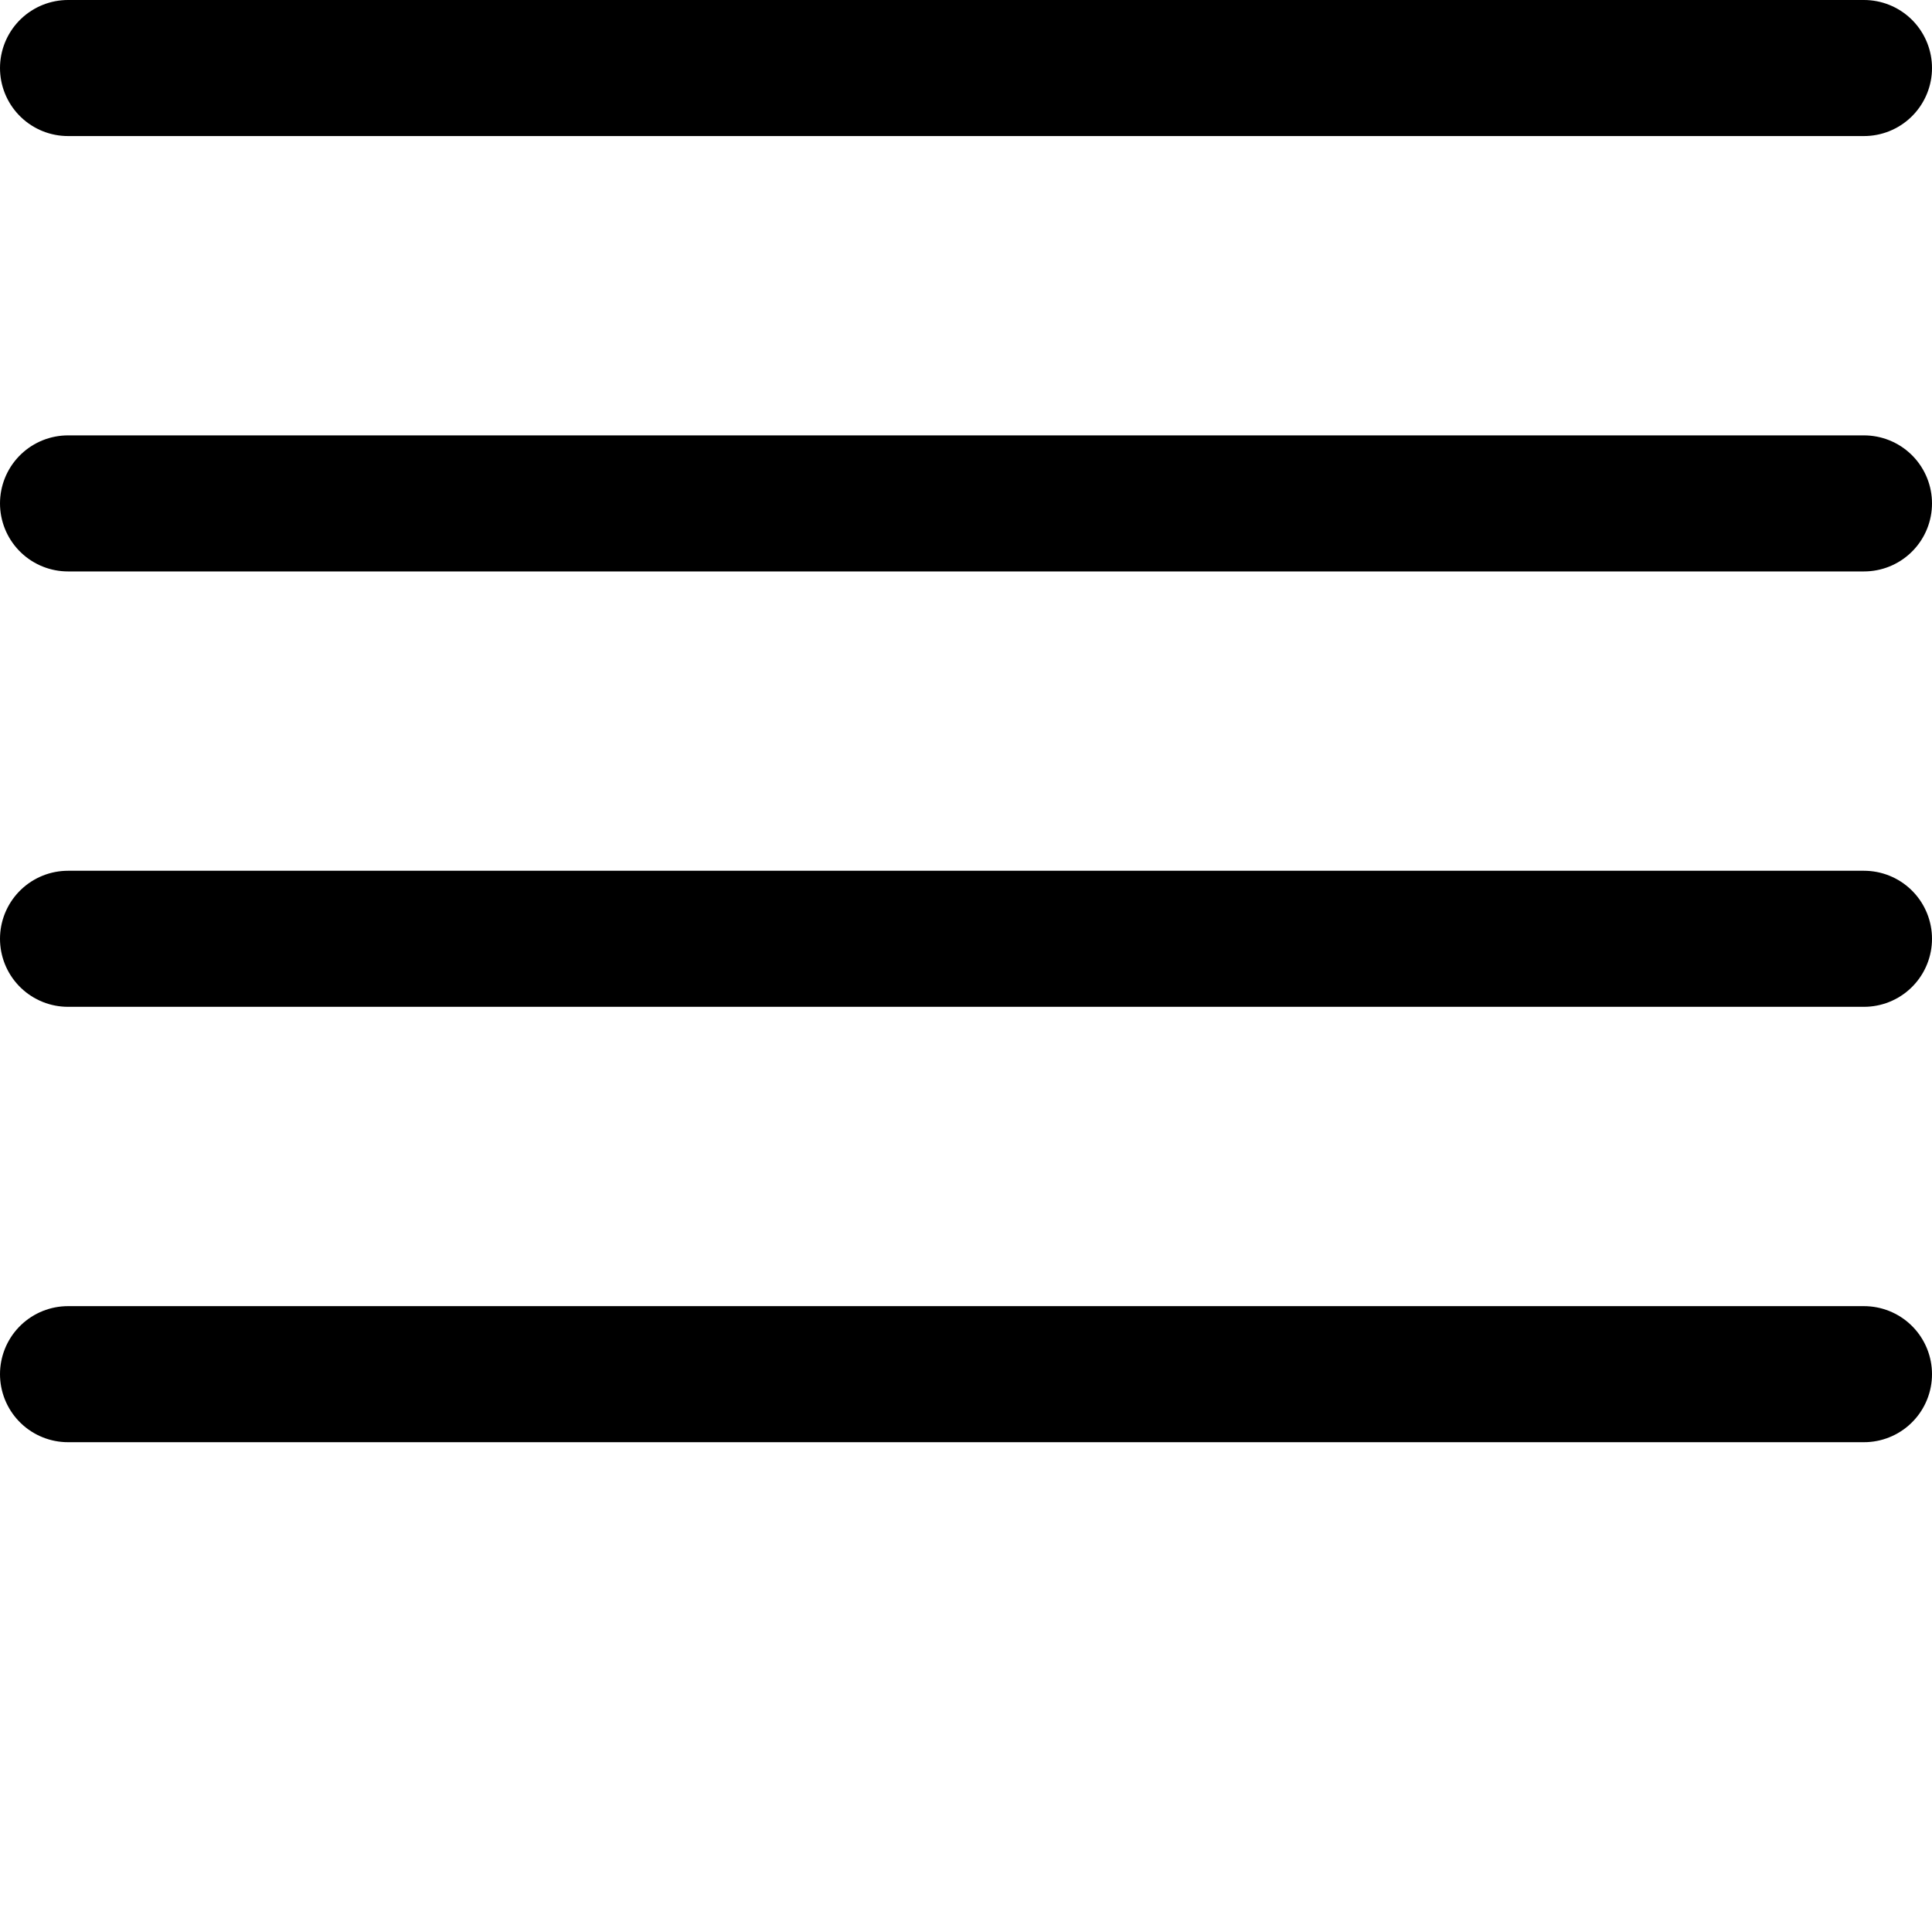
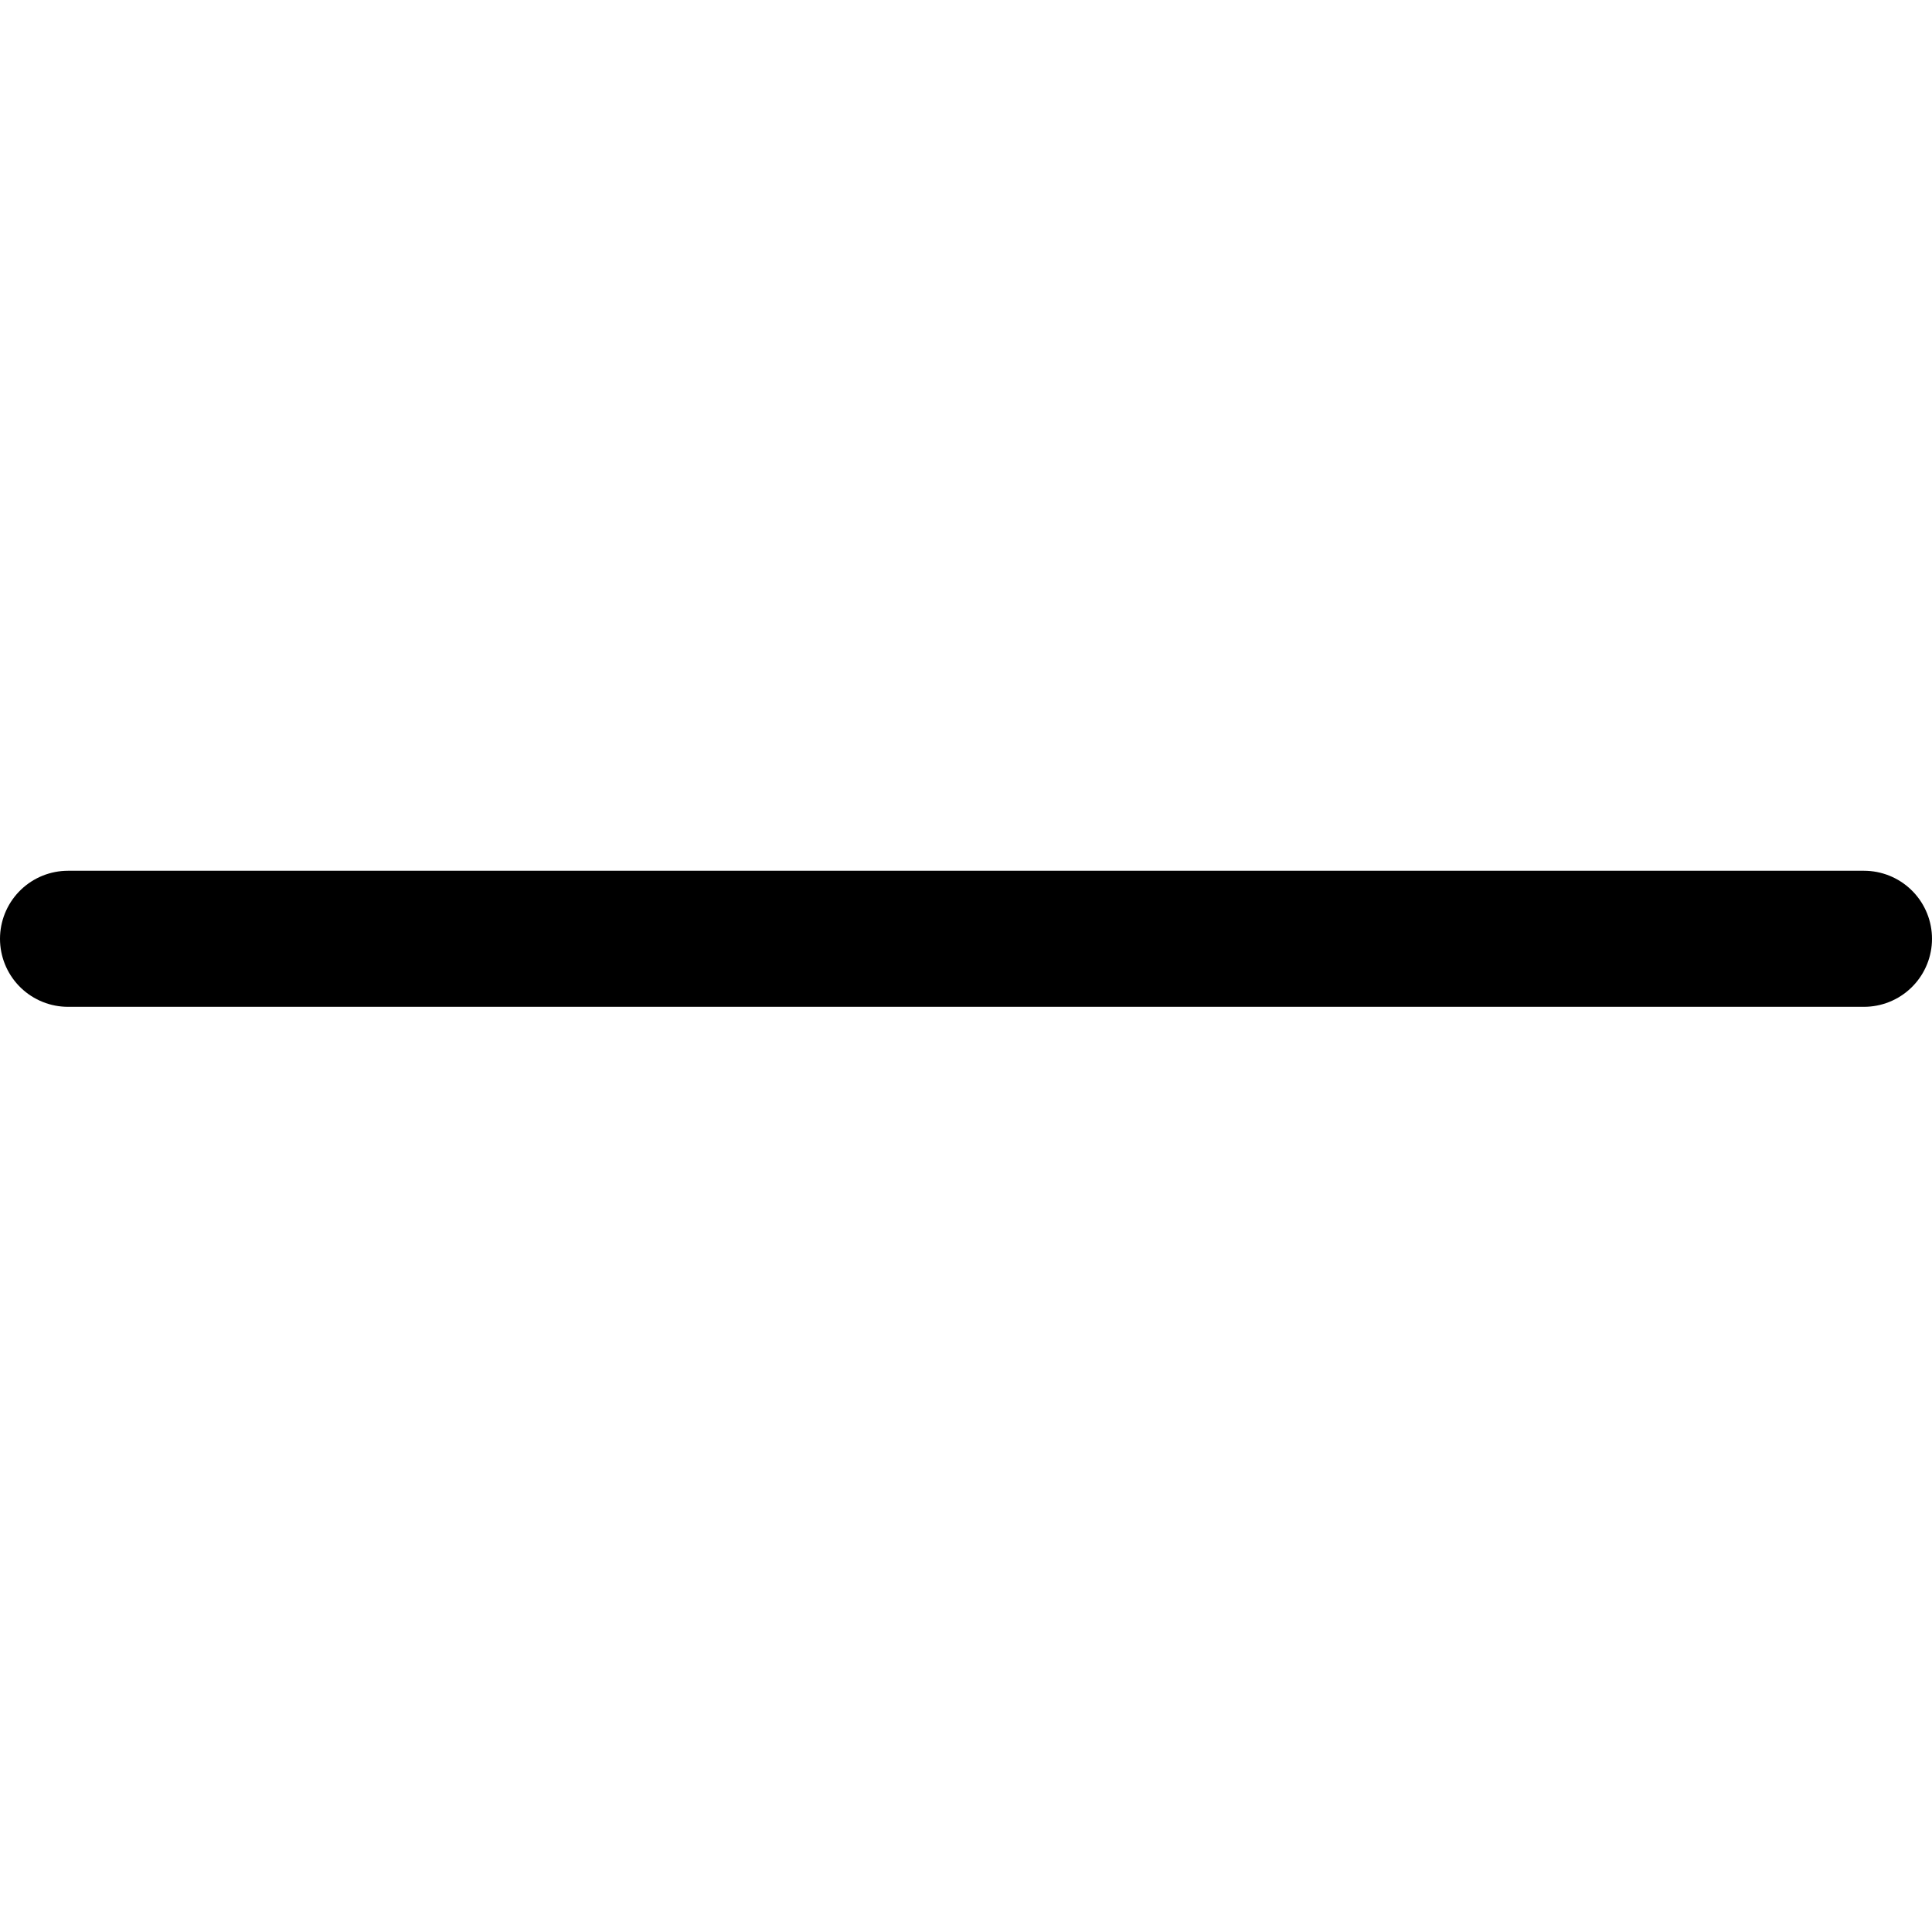
<svg xmlns="http://www.w3.org/2000/svg" version="1.1" id="Ebene_1" x="0px" y="0px" viewBox="0 0 14.2 14.2" style="enable-background:new 0 0 14.2 14.2;" xml:space="preserve">
  <style type="text/css">
	.st0{fill:none;stroke:#000000;stroke-linecap:round;stroke-miterlimit:10;}
</style>
-   <line class="st0" x1="0.5" y1="0.5" x2="13.7" y2="0.5" />
-   <line class="st0" x1="0.5" y1="10.1" x2="13.7" y2="10.1" />
-   <line class="st0" x1="0.5" y1="3.7" x2="13.7" y2="3.7" />
  <line class="st0" x1="0.5" y1="6.9" x2="13.7" y2="6.9" />
</svg>